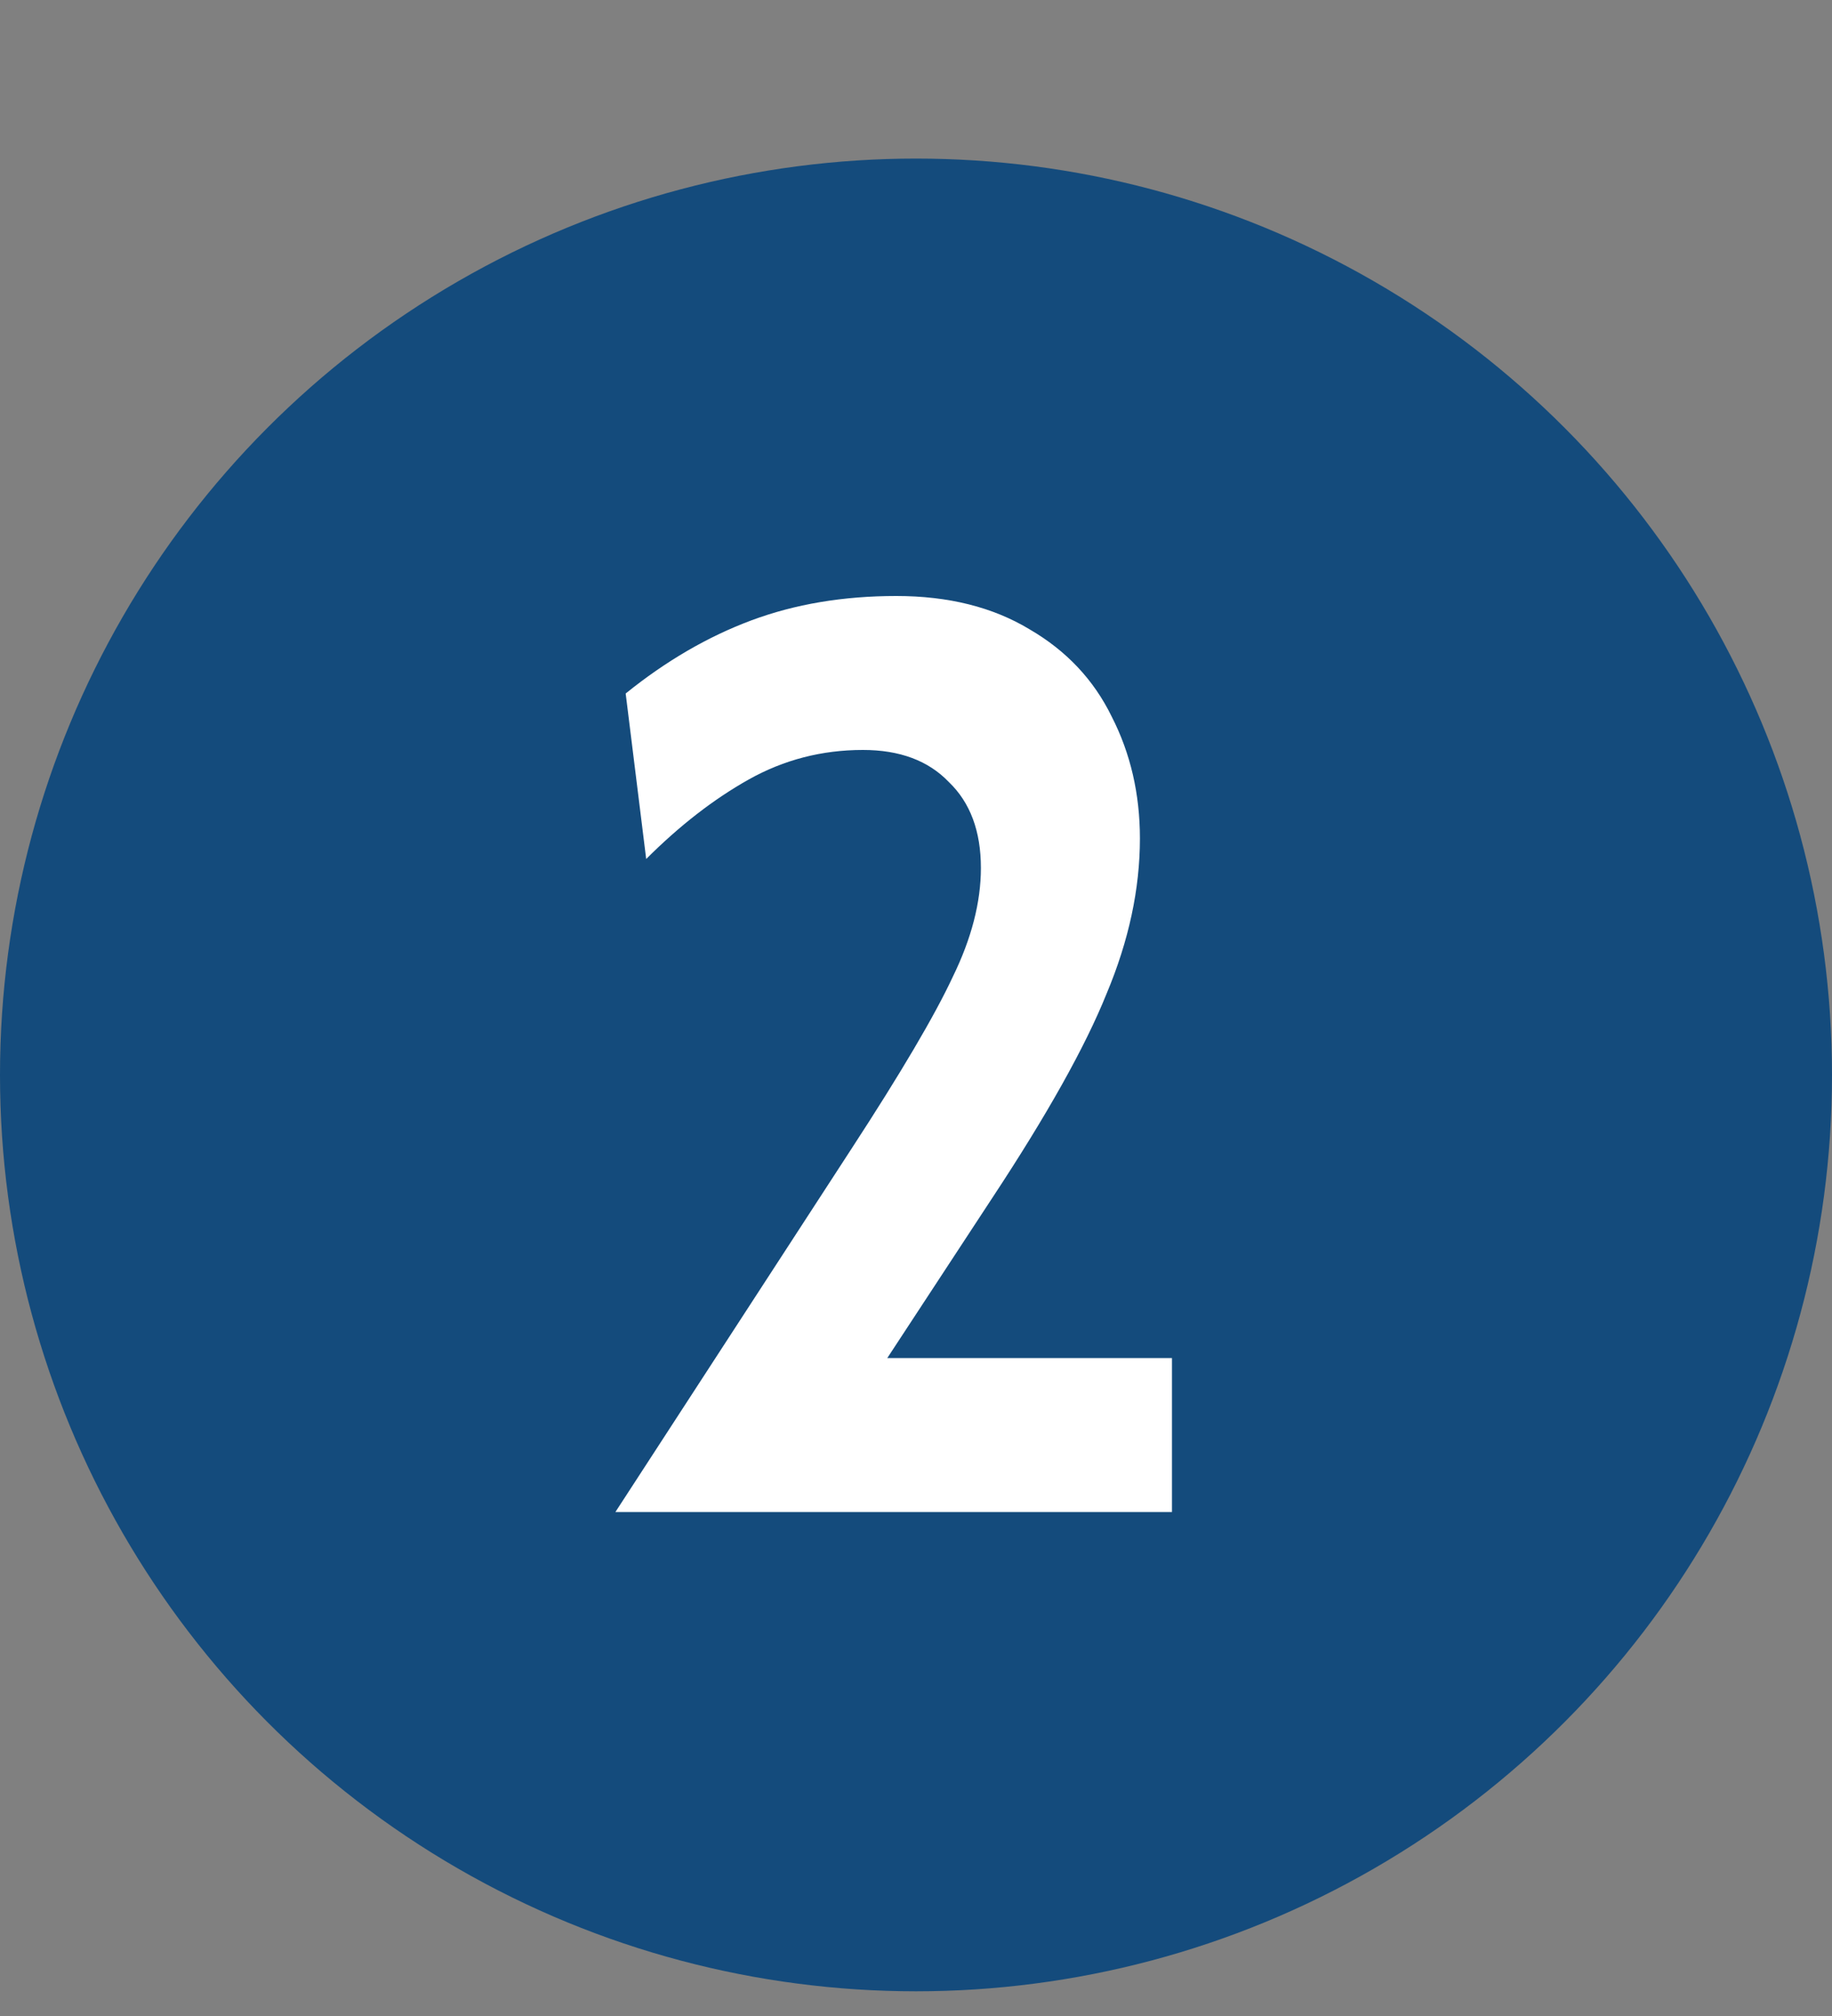
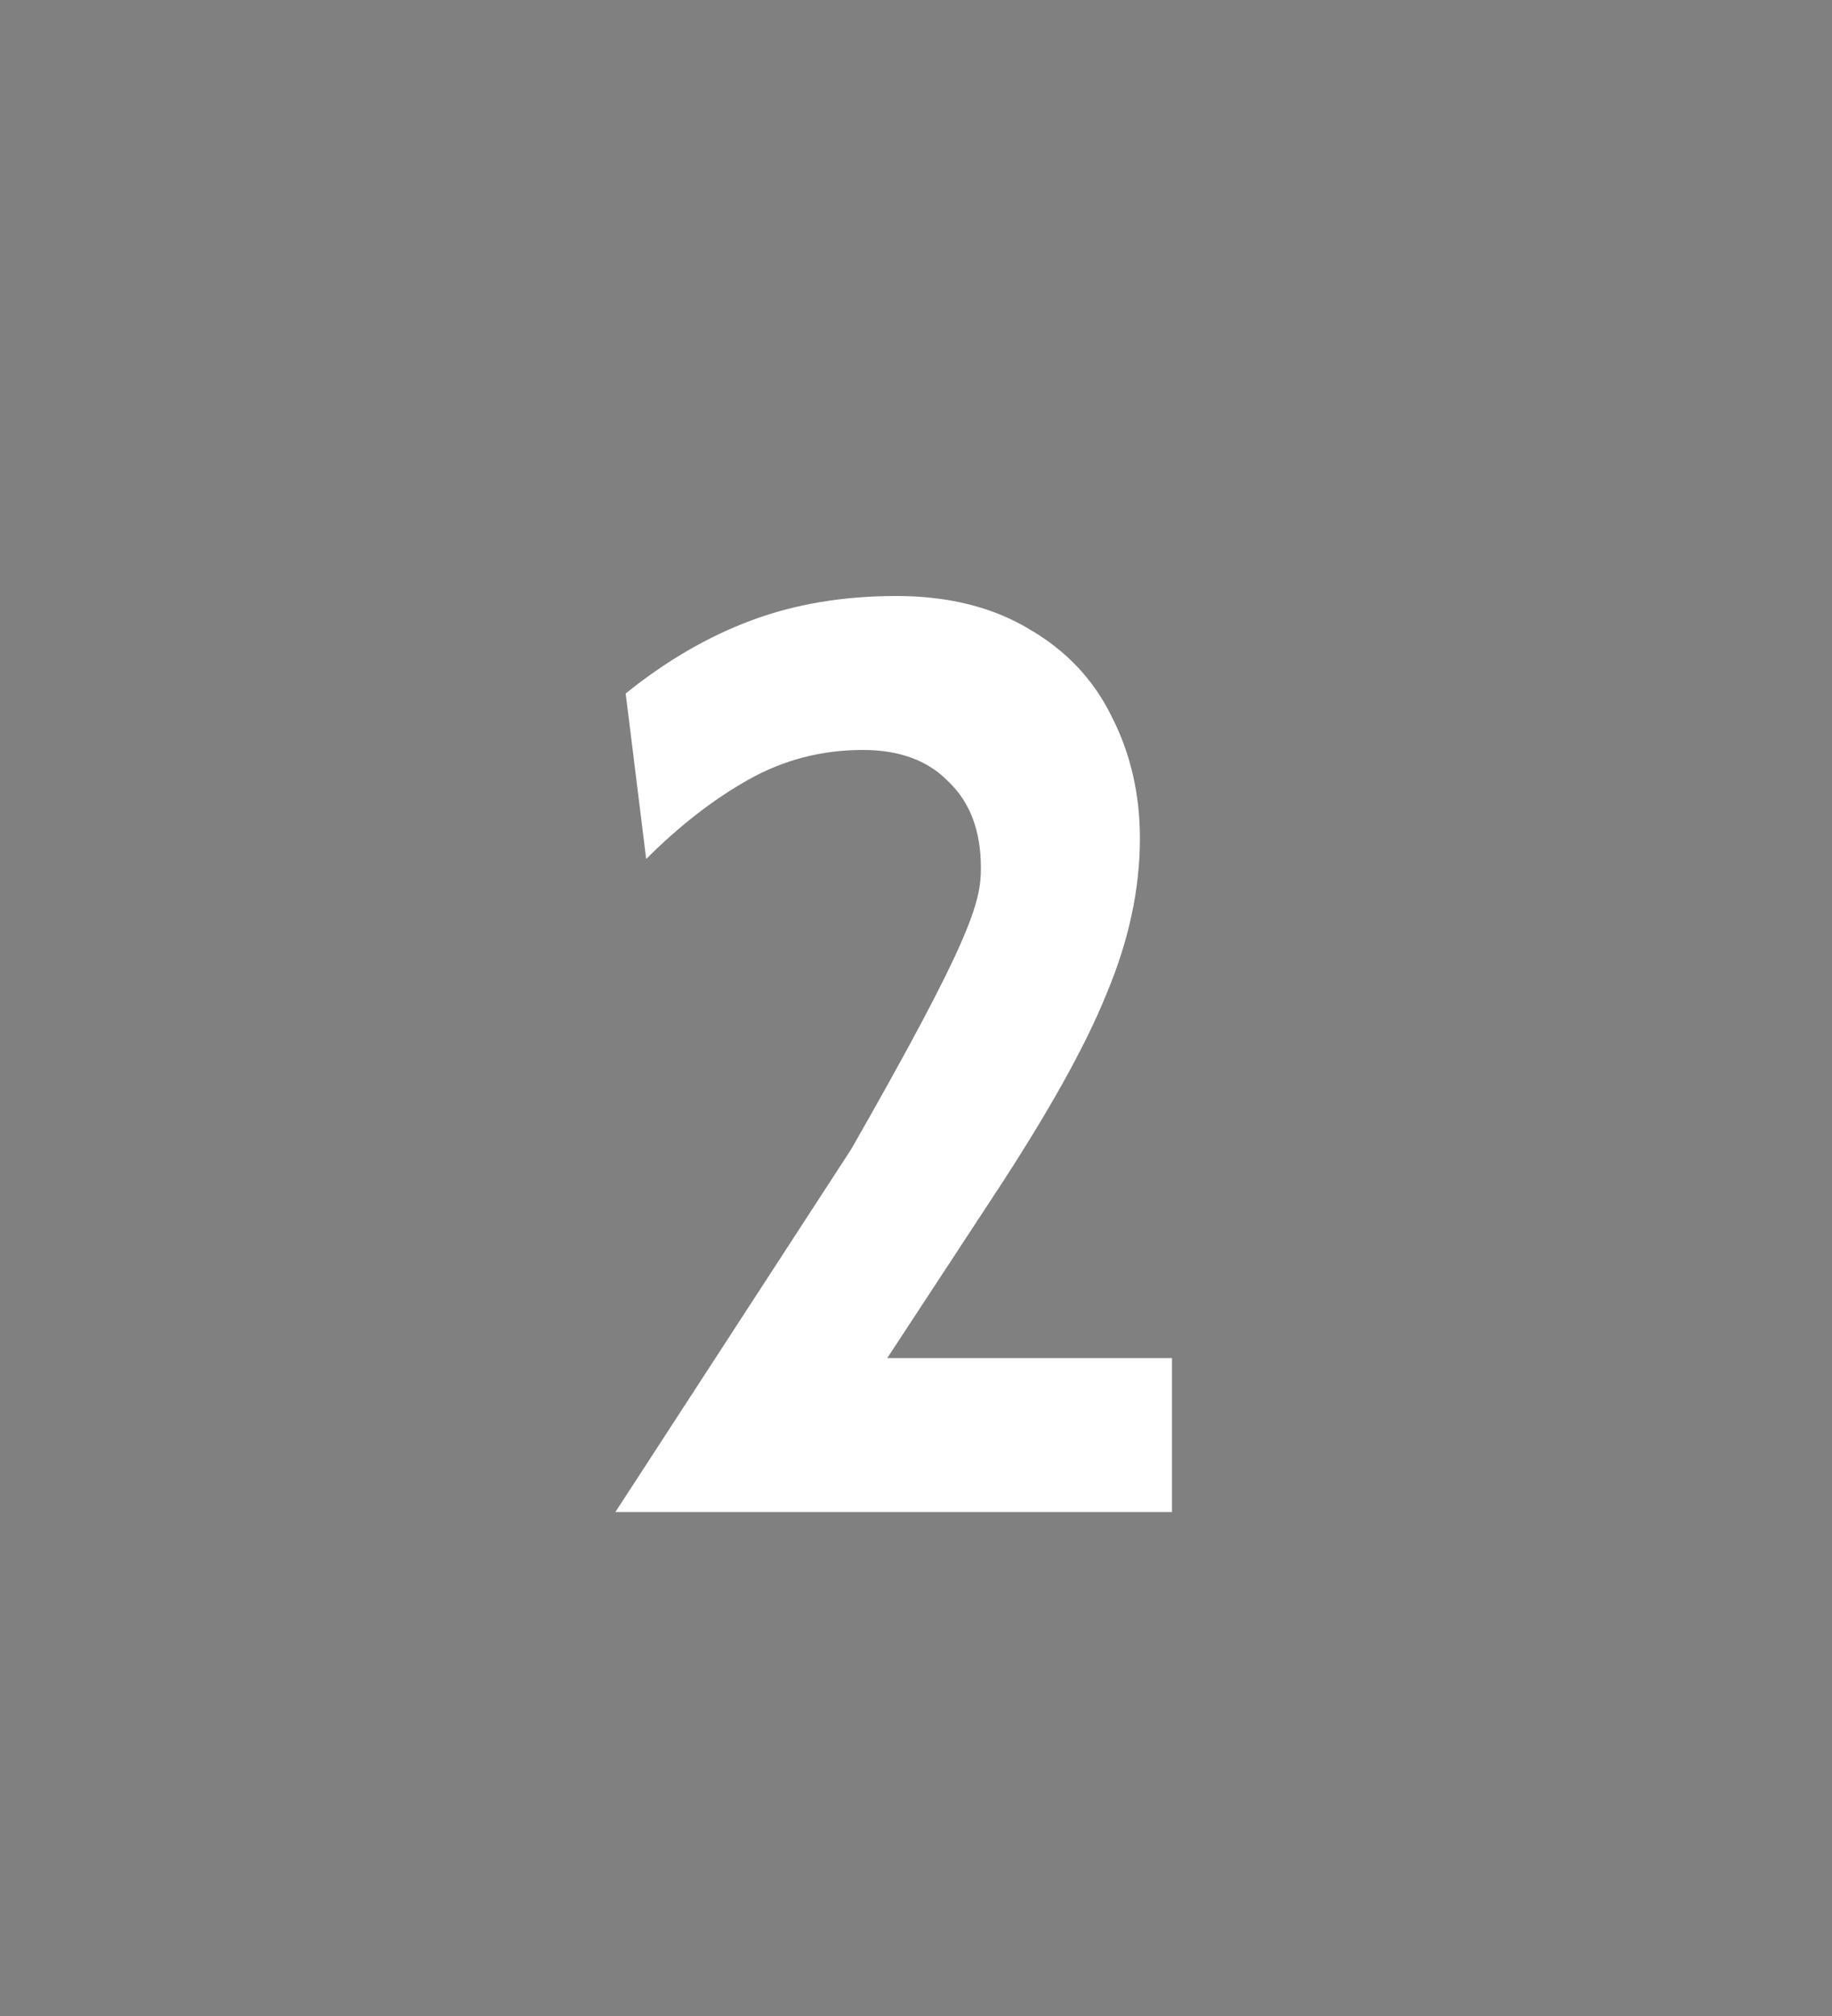
<svg xmlns="http://www.w3.org/2000/svg" width="40" height="44" viewBox="0 0 40 44" fill="none">
  <rect x="0" y="0" width="40" height="44" fill="#808080" stroke="none" />
-   <circle cx="20" cy="23.461" r="20" fill="#144B7C" />
-   <path d="M18.589 25.076C19.672 23.415 20.409 22.164 20.801 21.324C21.212 20.484 21.417 19.691 21.417 18.944C21.417 18.141 21.184 17.516 20.717 17.068C20.269 16.601 19.644 16.368 18.841 16.368C17.945 16.368 17.115 16.583 16.349 17.012C15.584 17.441 14.837 18.02 14.109 18.748L13.661 15.136C14.539 14.427 15.453 13.895 16.405 13.54C17.357 13.185 18.412 13.008 19.569 13.008C20.708 13.008 21.679 13.251 22.481 13.736C23.284 14.203 23.881 14.837 24.273 15.64C24.684 16.443 24.889 17.329 24.889 18.3C24.889 19.401 24.647 20.531 24.161 21.688C23.695 22.845 22.864 24.329 21.669 26.14L19.373 29.64H25.589V33H13.437L18.589 25.076Z" fill="white" />
+   <path d="M18.589 25.076C21.212 20.484 21.417 19.691 21.417 18.944C21.417 18.141 21.184 17.516 20.717 17.068C20.269 16.601 19.644 16.368 18.841 16.368C17.945 16.368 17.115 16.583 16.349 17.012C15.584 17.441 14.837 18.02 14.109 18.748L13.661 15.136C14.539 14.427 15.453 13.895 16.405 13.54C17.357 13.185 18.412 13.008 19.569 13.008C20.708 13.008 21.679 13.251 22.481 13.736C23.284 14.203 23.881 14.837 24.273 15.64C24.684 16.443 24.889 17.329 24.889 18.3C24.889 19.401 24.647 20.531 24.161 21.688C23.695 22.845 22.864 24.329 21.669 26.14L19.373 29.64H25.589V33H13.437L18.589 25.076Z" fill="white" />
</svg>